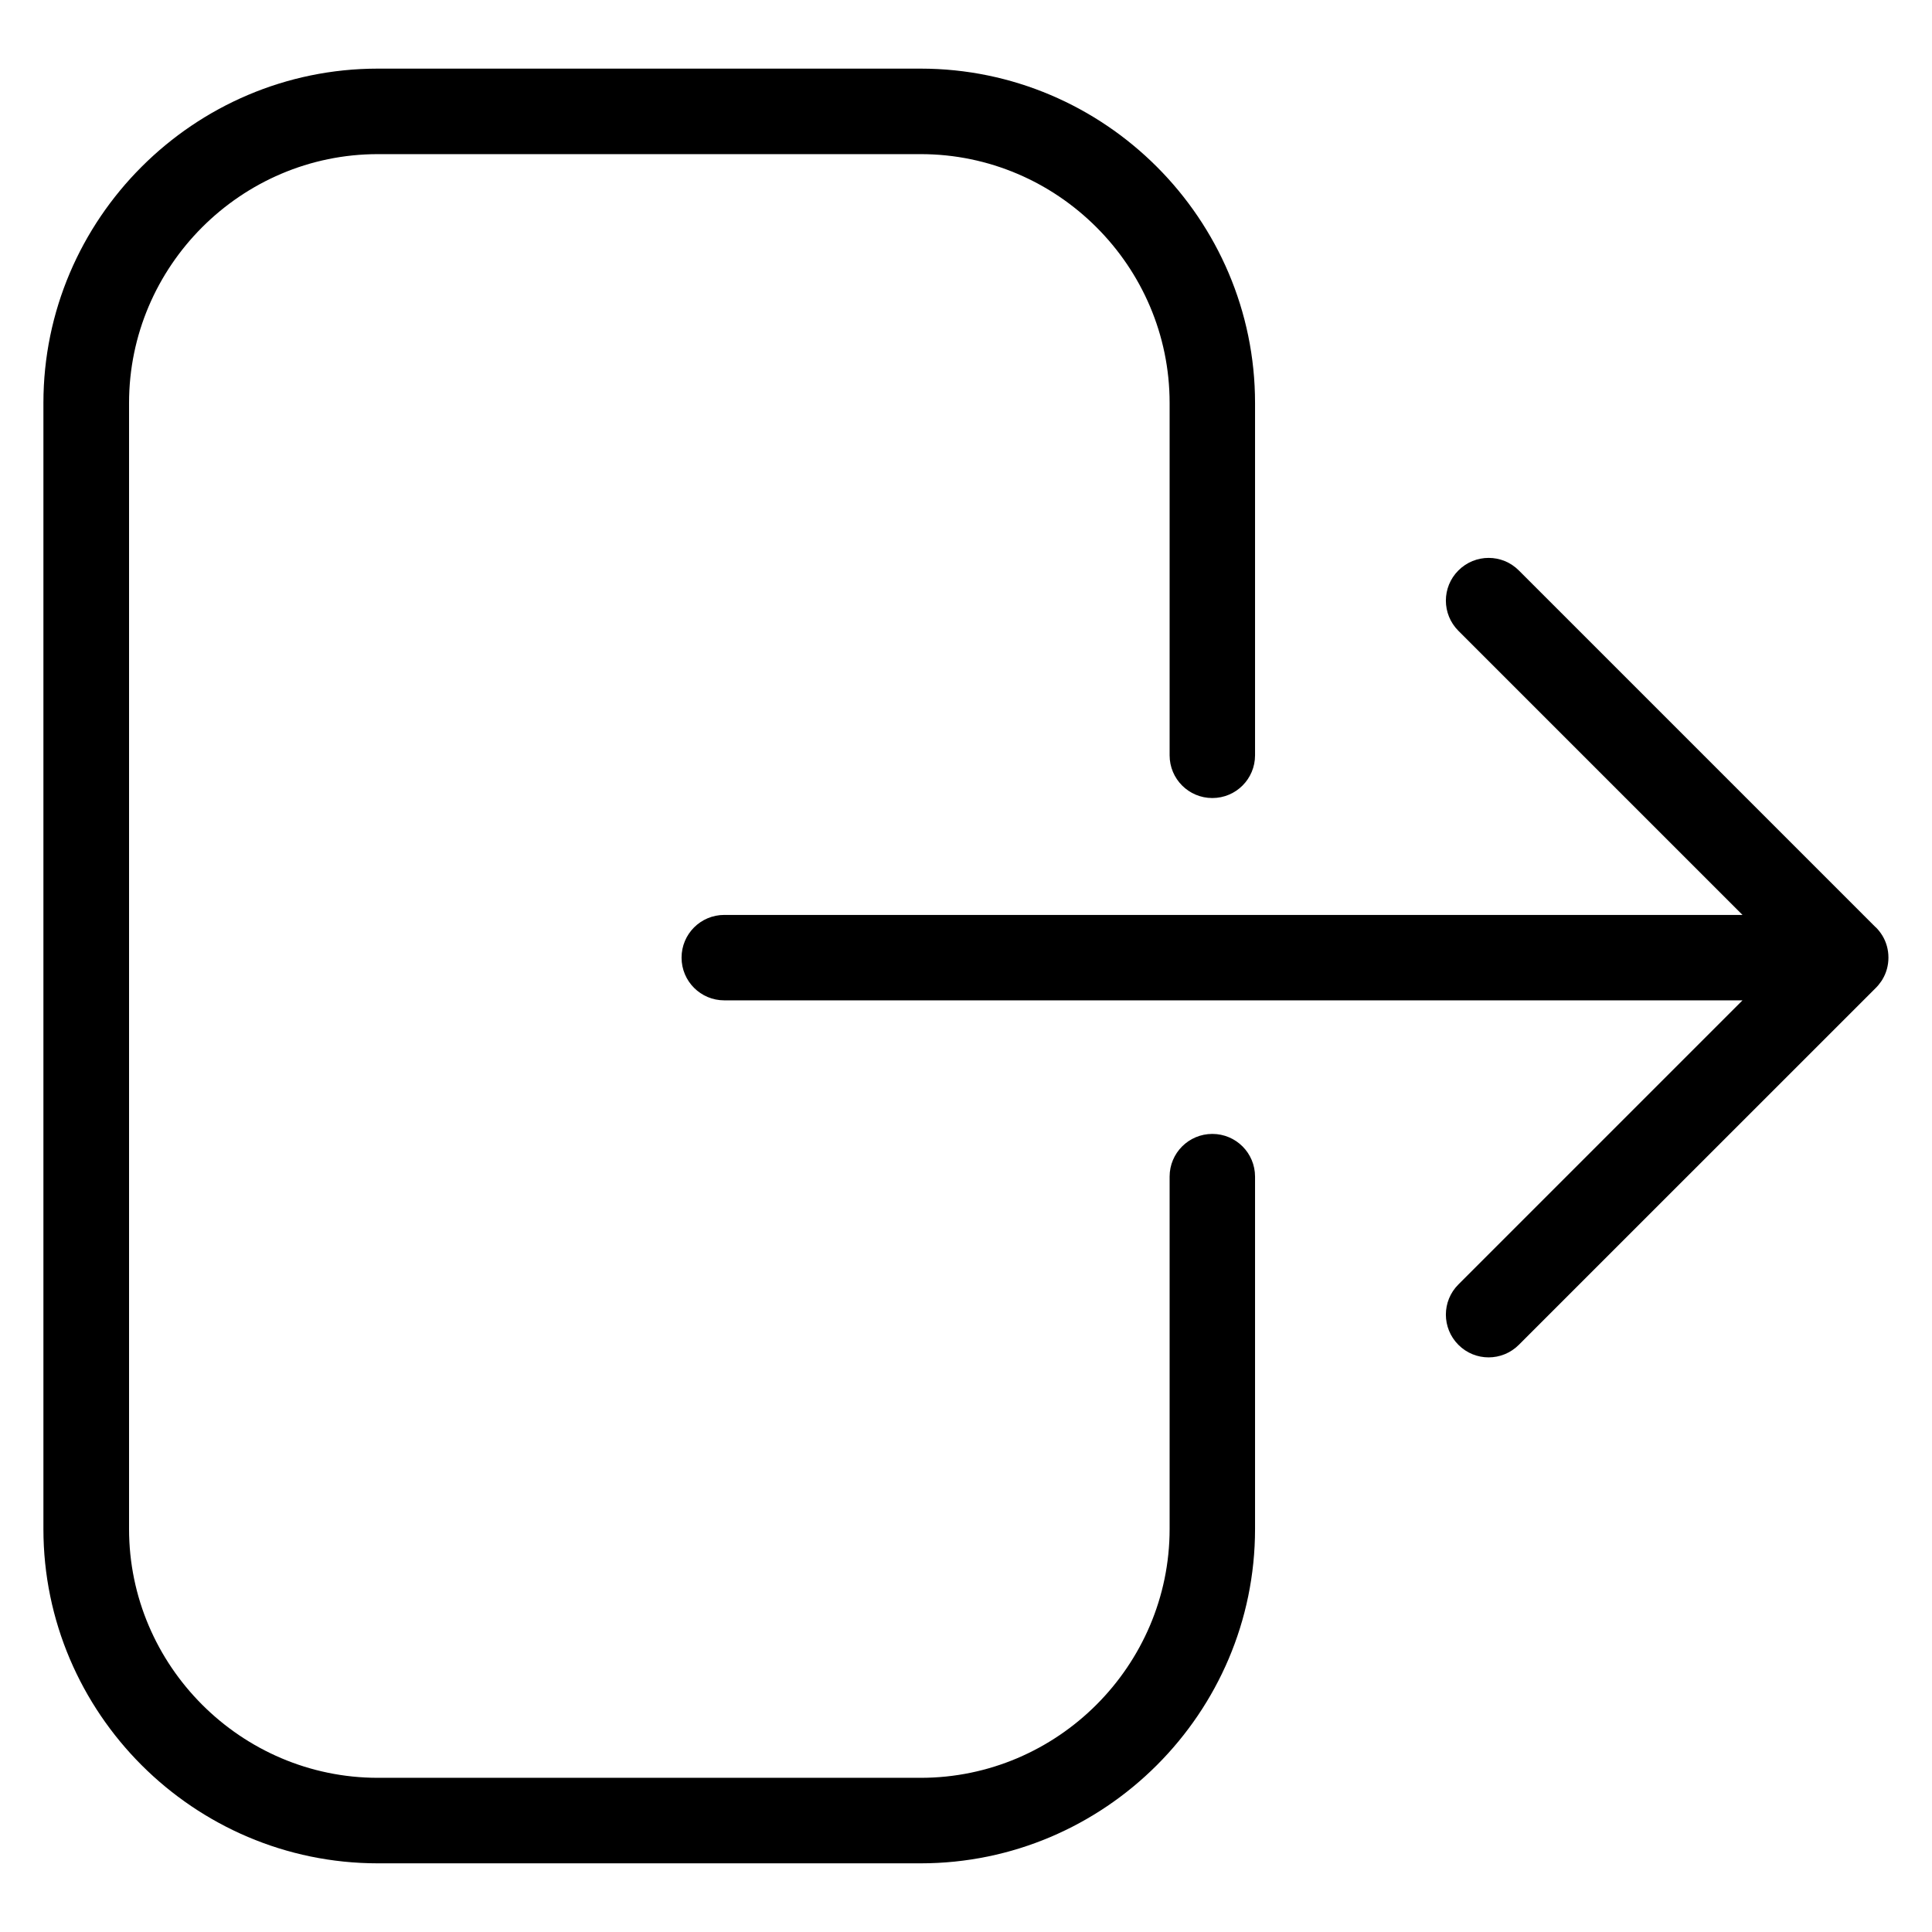
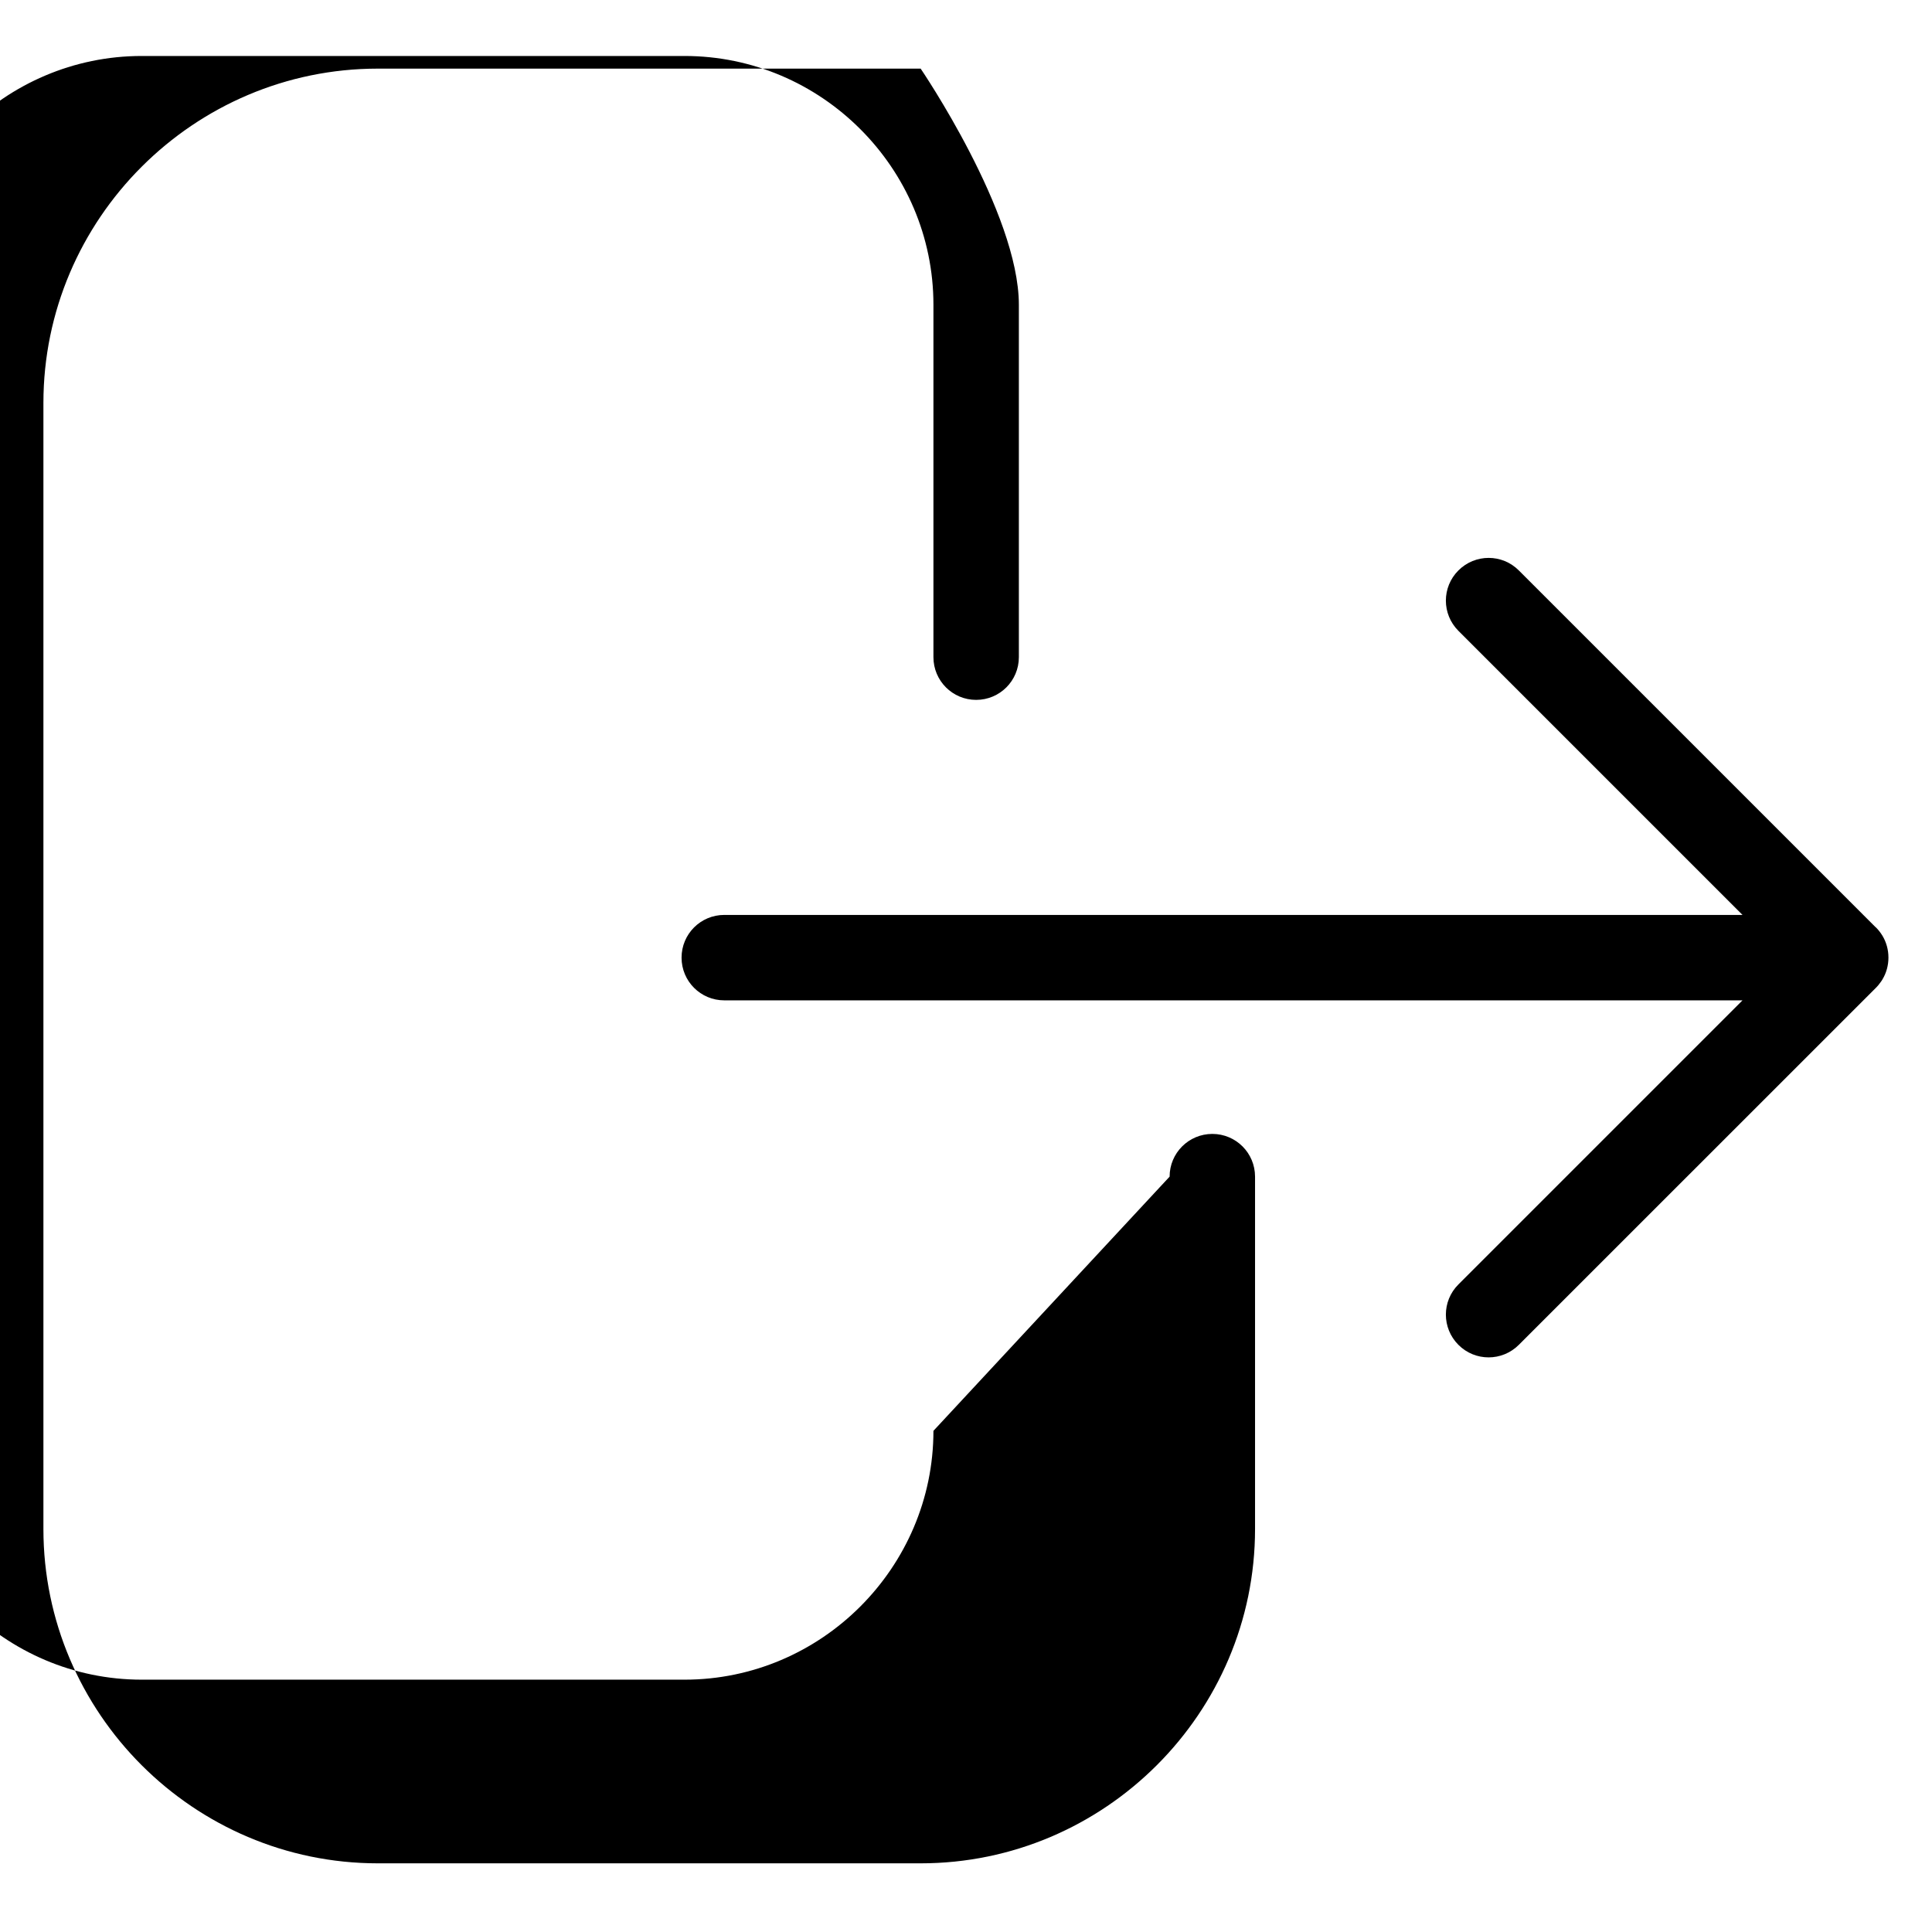
<svg xmlns="http://www.w3.org/2000/svg" fill="#000000" width="800px" height="800px" version="1.1" viewBox="144 144 512 512">
-   <path d="m453.96 455.82c0-6.258 5.062-11.32 11.32-11.32 6.258 0 11.32 5.062 11.32 11.32v93.379c0 24.379-9.961 46.539-26.027 62.59-16.051 16.051-38.211 26.012-62.59 26.012h-143.86c-24.379 0-46.523-9.961-62.59-26.012-16.051-16.051-26.027-38.211-26.027-62.59v-298.41c0-24.379 9.961-46.539 26.027-62.59 16.051-16.051 38.211-26.012 62.59-26.012h143.86c24.379 0 46.539 9.961 62.59 26.012s26.027 38.211 26.027 62.59v93.379c0 6.258-5.062 11.32-11.32 11.32-6.258 0-11.32-5.062-11.32-11.32v-93.379c0-18.121-7.422-34.613-19.391-46.566-11.957-11.957-28.445-19.375-46.566-19.375h-143.86c-18.121 0-34.613 7.422-46.566 19.375-11.957 11.957-19.375 28.445-19.375 46.566v298.41c0 18.121 7.422 34.613 19.375 46.566 11.957 11.957 28.445 19.375 46.566 19.375h143.86c18.121 0 34.613-7.422 46.566-19.375 11.957-11.957 19.391-28.445 19.391-46.566zm187.07-66.156c0.574 0.559 1.09 1.18 1.543 1.859l0.016 0.031 0.137 0.211 0.016 0.016 0.137 0.211 0.016 0.031c0.996 1.676 1.559 3.644 1.559 5.742 0 2.102-0.559 4.066-1.559 5.742l-0.016 0.031-0.137 0.227-0.016 0.016-0.137 0.211-0.016 0.031c-0.453 0.664-0.969 1.301-1.543 1.859l-94.527 94.512c-4.43 4.43-11.594 4.43-16.008 0-4.43-4.43-4.43-11.594 0-16.008l75.285-75.285h-269.84c-6.258 0-11.32-5.062-11.32-11.32 0-6.258 5.062-11.32 11.32-11.32h269.84l-75.285-75.285c-4.43-4.43-4.43-11.594 0-16.008 4.43-4.43 11.594-4.43 16.008 0l94.527 94.527z" />
+   <path d="m453.96 455.82c0-6.258 5.062-11.32 11.32-11.32 6.258 0 11.32 5.062 11.32 11.32v93.379c0 24.379-9.961 46.539-26.027 62.59-16.051 16.051-38.211 26.012-62.59 26.012h-143.86c-24.379 0-46.523-9.961-62.59-26.012-16.051-16.051-26.027-38.211-26.027-62.59v-298.41c0-24.379 9.961-46.539 26.027-62.59 16.051-16.051 38.211-26.012 62.59-26.012h143.86s26.027 38.211 26.027 62.59v93.379c0 6.258-5.062 11.32-11.32 11.32-6.258 0-11.32-5.062-11.32-11.32v-93.379c0-18.121-7.422-34.613-19.391-46.566-11.957-11.957-28.445-19.375-46.566-19.375h-143.86c-18.121 0-34.613 7.422-46.566 19.375-11.957 11.957-19.375 28.445-19.375 46.566v298.41c0 18.121 7.422 34.613 19.375 46.566 11.957 11.957 28.445 19.375 46.566 19.375h143.86c18.121 0 34.613-7.422 46.566-19.375 11.957-11.957 19.391-28.445 19.391-46.566zm187.07-66.156c0.574 0.559 1.09 1.18 1.543 1.859l0.016 0.031 0.137 0.211 0.016 0.016 0.137 0.211 0.016 0.031c0.996 1.676 1.559 3.644 1.559 5.742 0 2.102-0.559 4.066-1.559 5.742l-0.016 0.031-0.137 0.227-0.016 0.016-0.137 0.211-0.016 0.031c-0.453 0.664-0.969 1.301-1.543 1.859l-94.527 94.512c-4.43 4.43-11.594 4.43-16.008 0-4.43-4.43-4.43-11.594 0-16.008l75.285-75.285h-269.84c-6.258 0-11.32-5.062-11.32-11.32 0-6.258 5.062-11.32 11.32-11.32h269.84l-75.285-75.285c-4.43-4.43-4.43-11.594 0-16.008 4.43-4.43 11.594-4.43 16.008 0l94.527 94.527z" />
</svg>